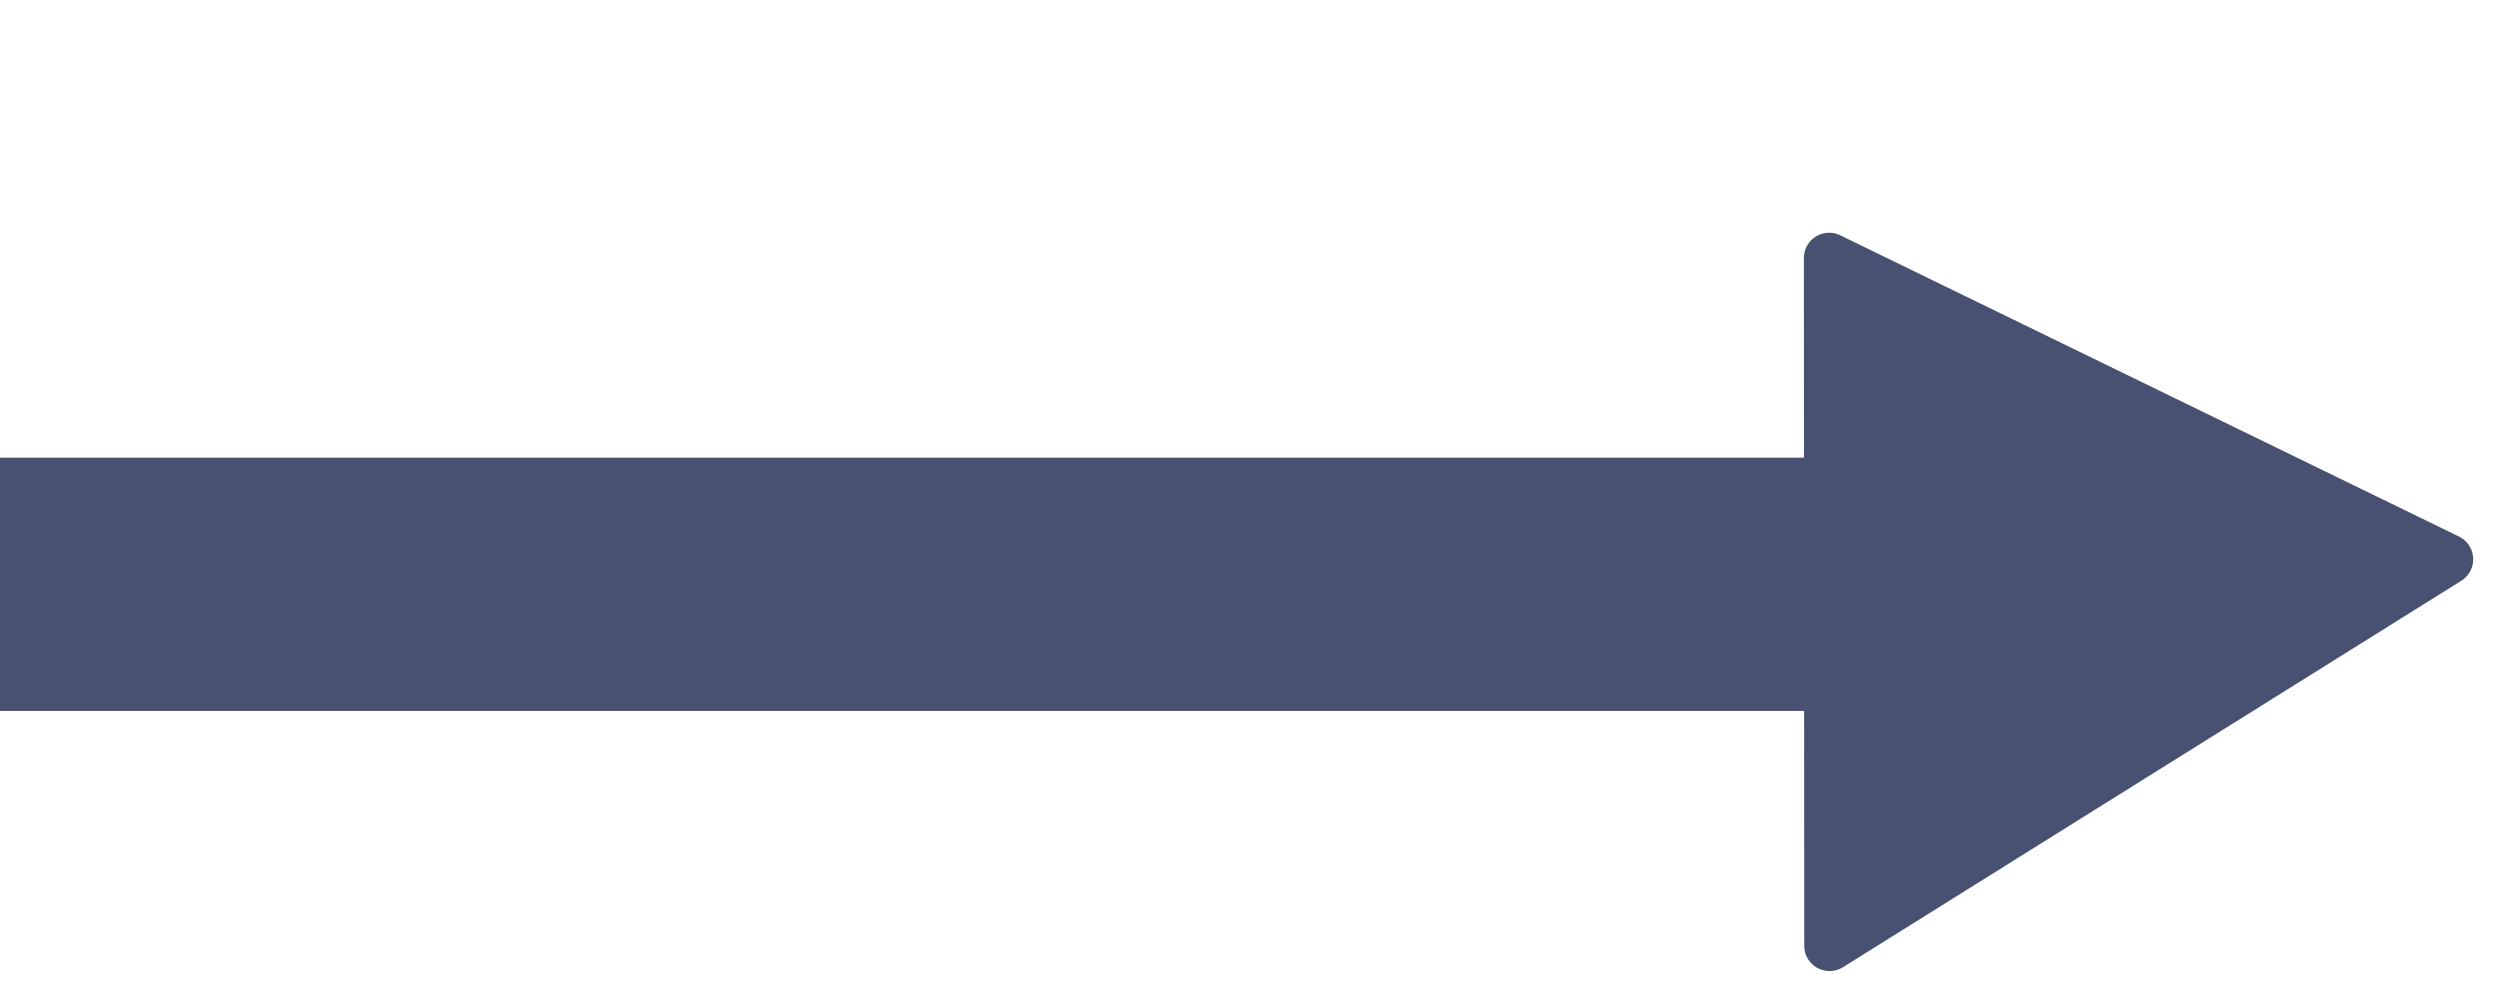
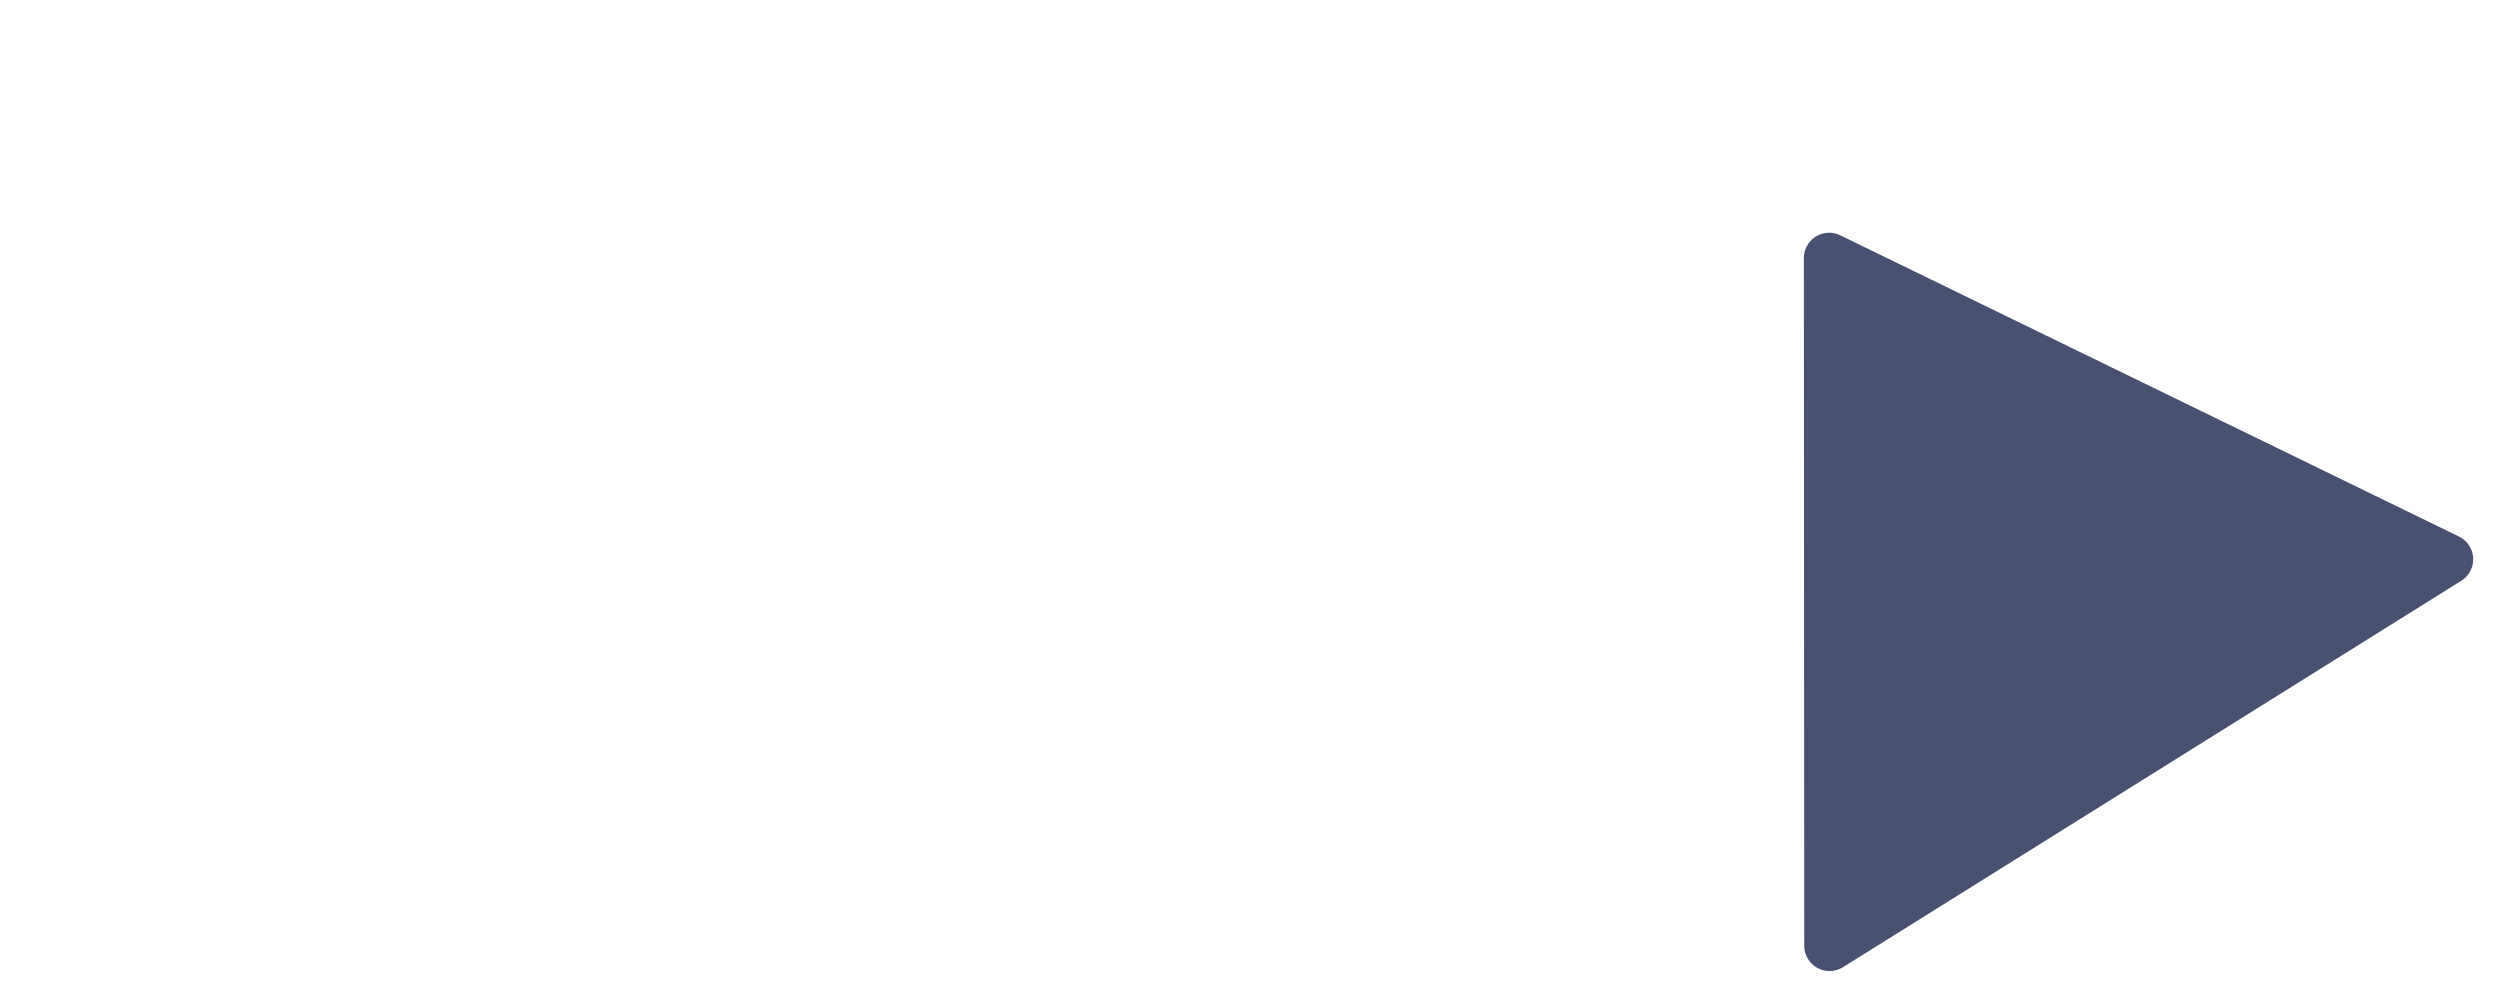
<svg xmlns="http://www.w3.org/2000/svg" width="29.612" height="11.744" viewBox="0 0 29.612 11.744">
  <g id="Group_71" data-name="Group 71" transform="translate(0 -0.11)">
-     <path id="Path_3780" data-name="Path 3780" d="M22.686,0H0" transform="translate(0 7.031)" fill="none" stroke="#485171" stroke-width="3" />
    <path id="Polygon_3" data-name="Polygon 3" d="M4.6.407a.3.3,0,0,1,.509,0L9.432,7.316a.3.3,0,0,1-.254.459H.541a.3.3,0,0,1-.254-.459Z" transform="matrix(0.848, -0.53, 0.53, 0.848, 17.25, 5.26)" fill="#485171" />
  </g>
</svg>